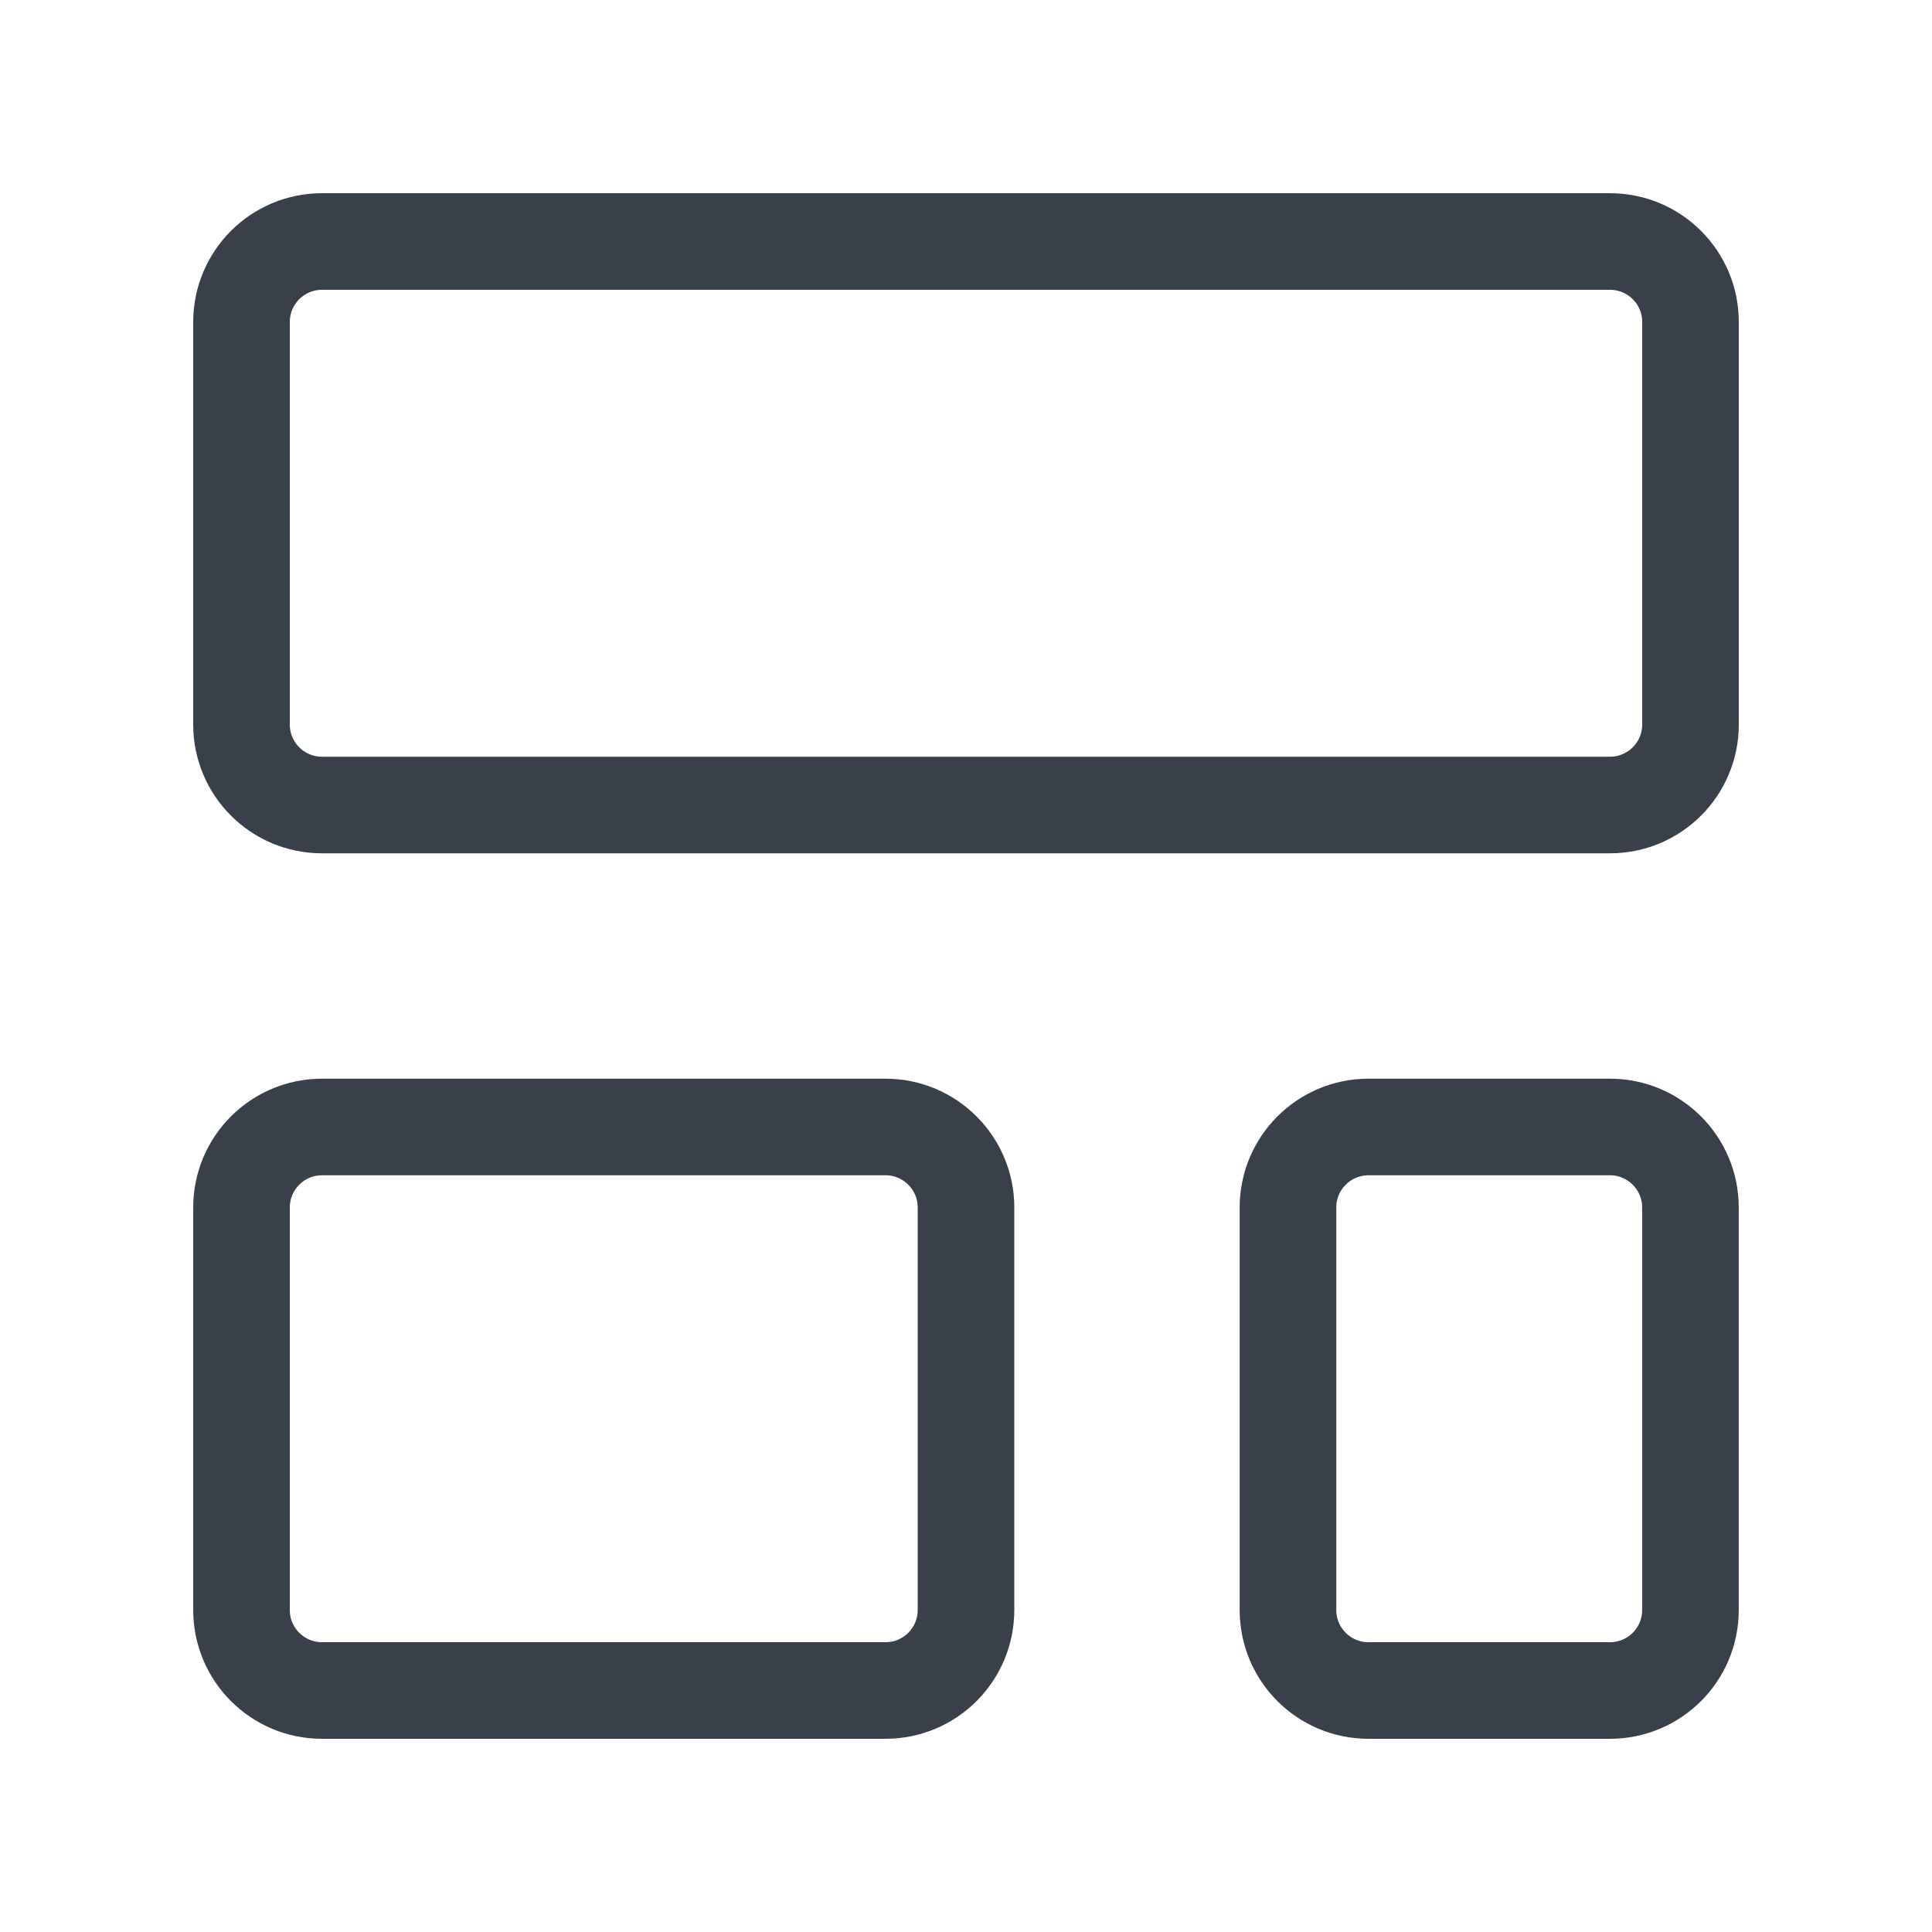
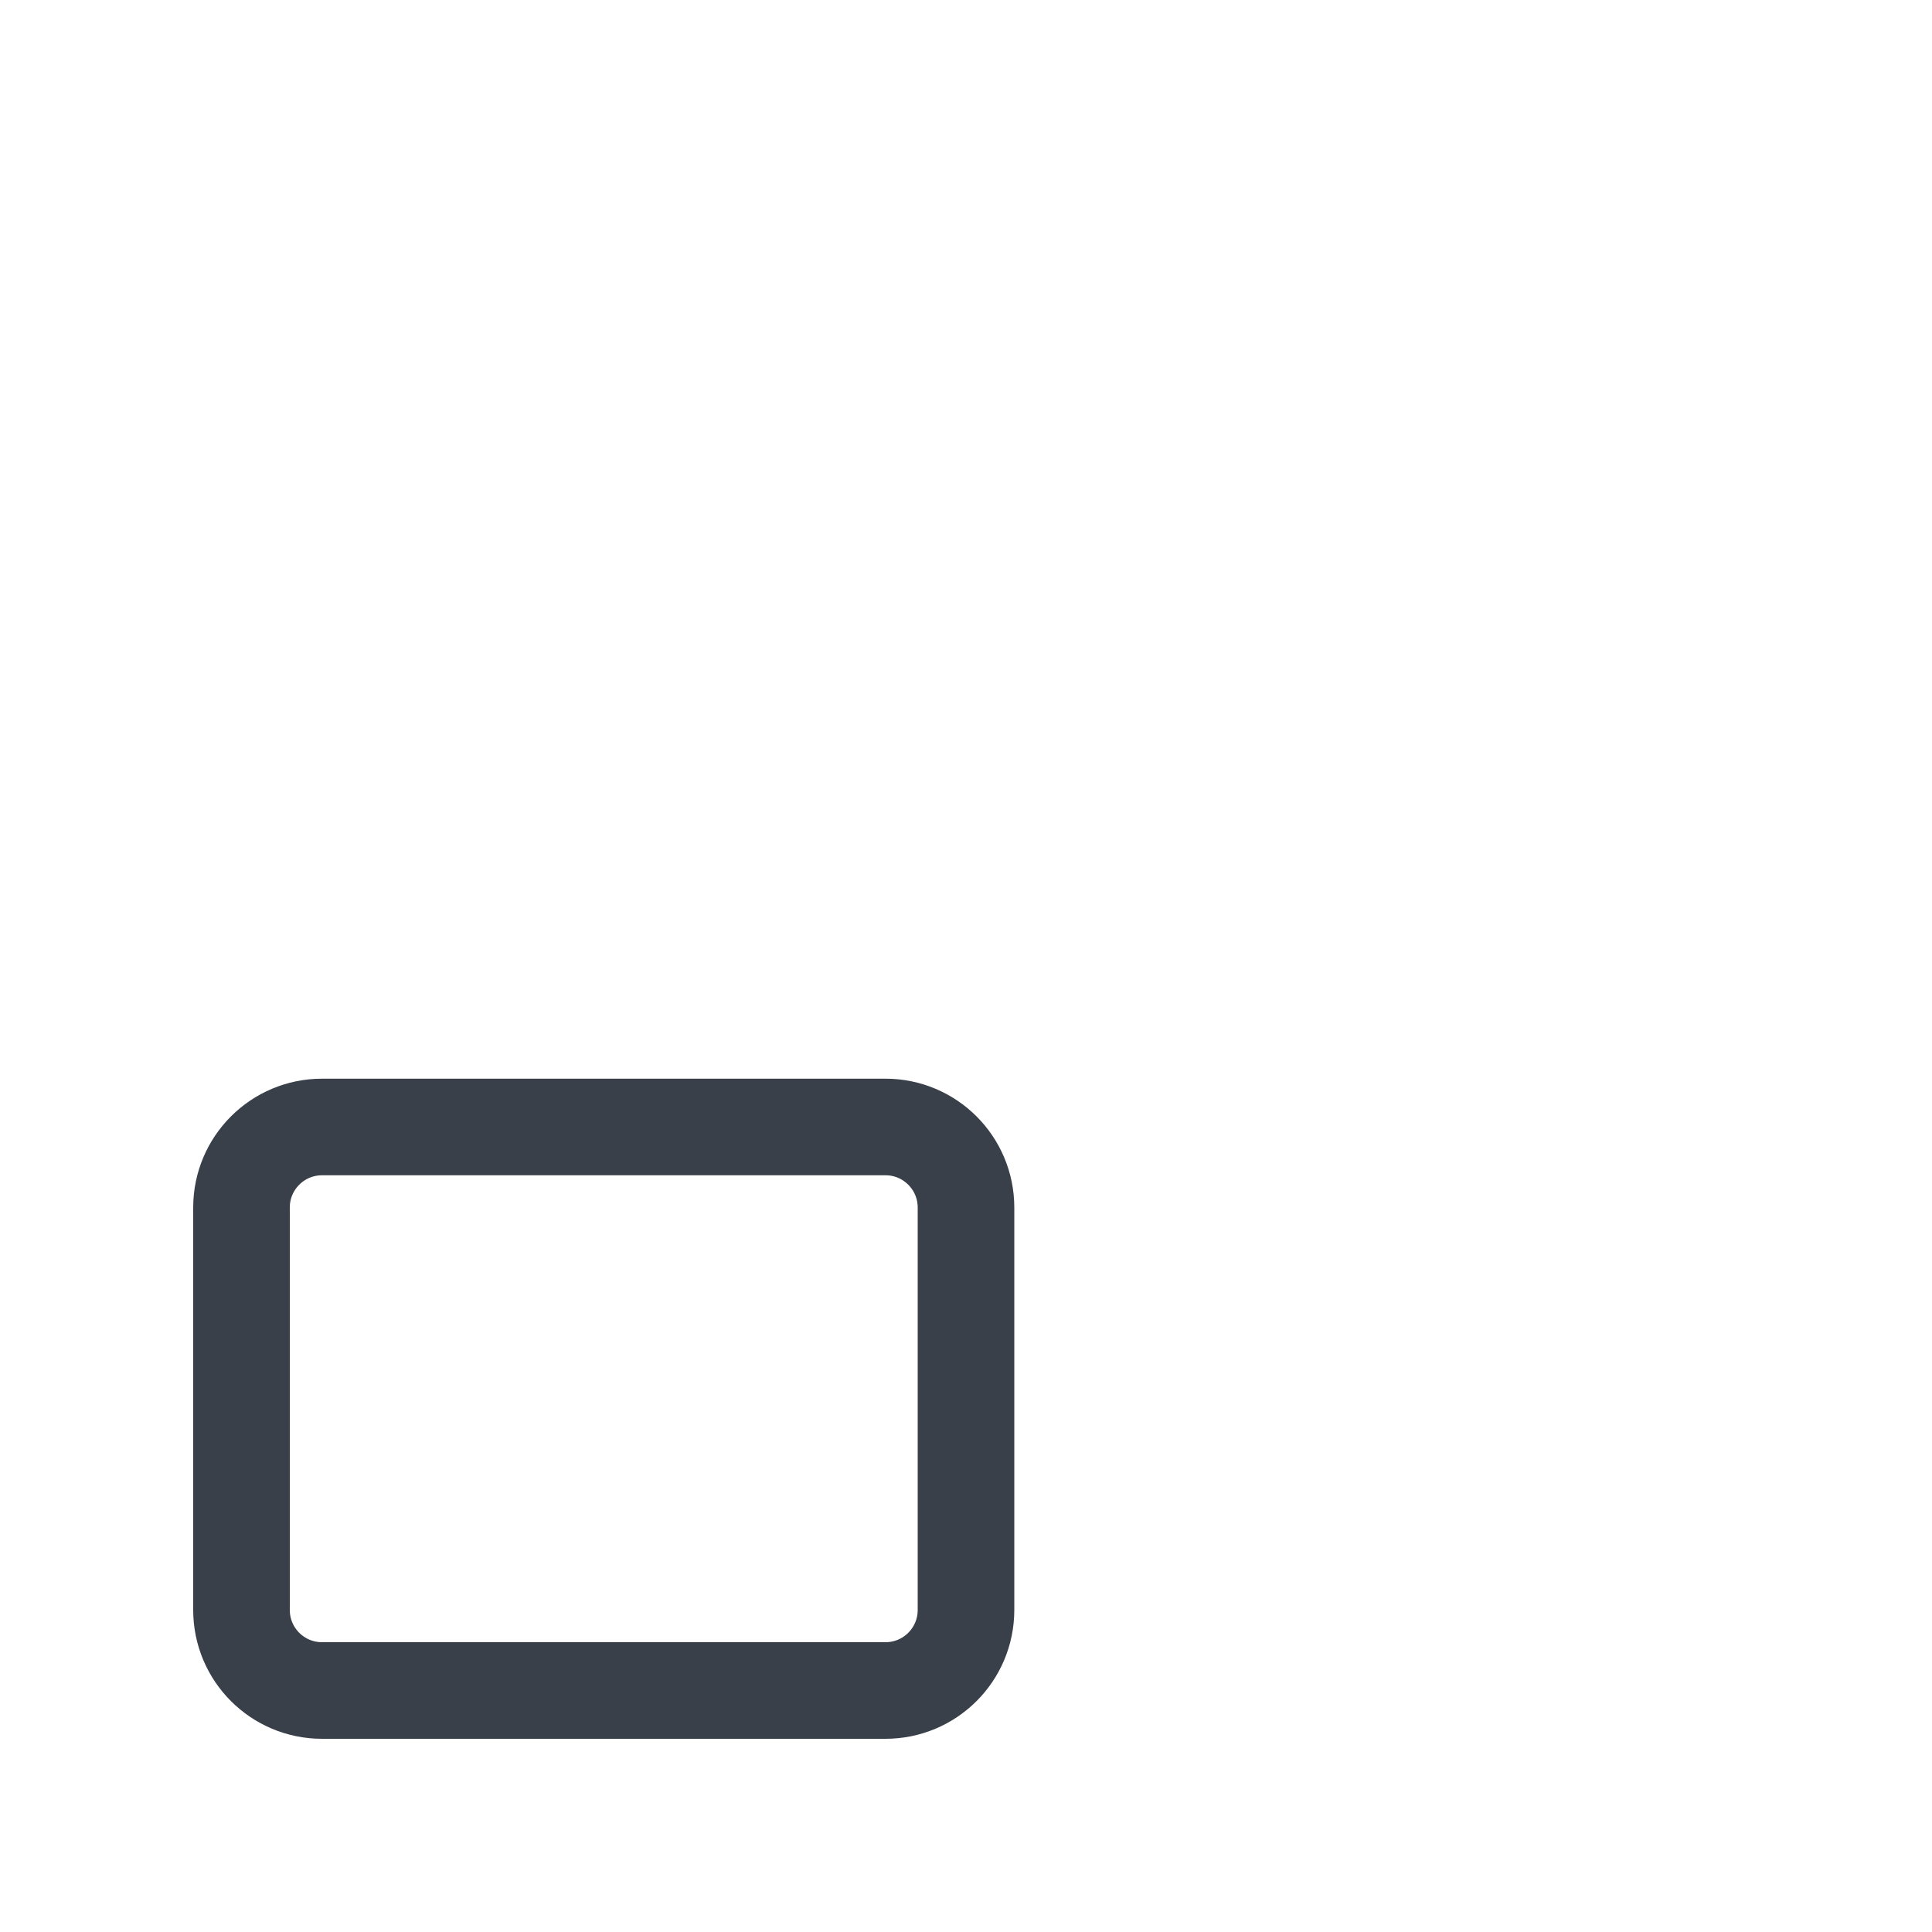
<svg xmlns="http://www.w3.org/2000/svg" width="40" height="40" viewBox="0 0 40 40" fill="none">
-   <path d="M33.333 5H6.667C5.746 5 5 5.746 5 6.667V15C5 15.921 5.746 16.667 6.667 16.667H33.333C34.254 16.667 35 15.921 35 15V6.667C35 5.746 34.254 5 33.333 5Z" stroke="#3A404A" stroke-width="2" stroke-linecap="round" stroke-linejoin="round" />
  <path d="M18.333 23.333H6.667C5.746 23.333 5 24.08 5 25V33.333C5 34.254 5.746 35 6.667 35H18.333C19.254 35 20 34.254 20 33.333V25C20 24.08 19.254 23.333 18.333 23.333Z" stroke="#3A404A" stroke-width="2" stroke-linecap="round" stroke-linejoin="round" />
-   <path d="M33.333 23.333H28.333C27.412 23.333 26.666 24.08 26.666 25V33.333C26.666 34.254 27.412 35 28.333 35H33.333C34.253 35 34.999 34.254 34.999 33.333V25C34.999 24.08 34.253 23.333 33.333 23.333Z" stroke="#3A404A" stroke-width="2" stroke-linecap="round" stroke-linejoin="round" />
</svg>